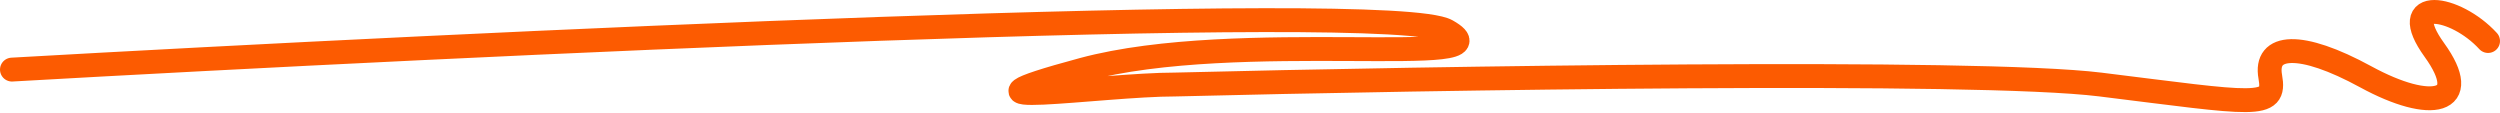
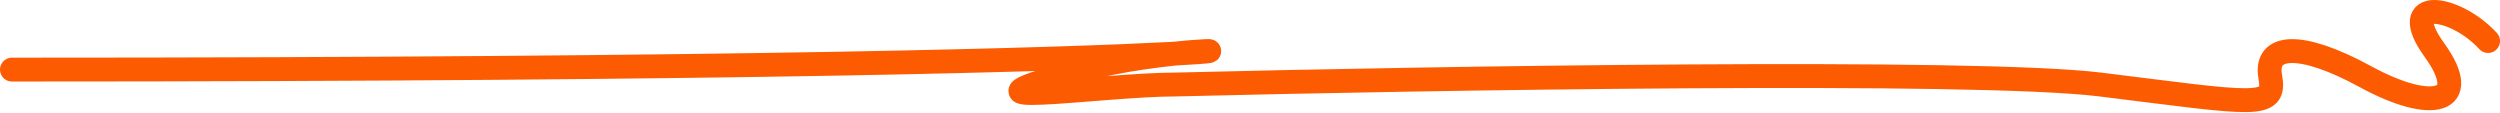
<svg xmlns="http://www.w3.org/2000/svg" width="419" height="19" viewBox="0 0 419 19" fill="none">
-   <path d="M2 11.664C78.333 7.33 233.3 -0.036 242.5 5.164C254 11.664 207.5 4.663 181.5 11.664C155.5 18.664 184.5 14.164 197 14.164C240 13.093 331.2 11.594 352 14.164C378 17.375 381.5 18.375 380.5 12.875C379.5 7.375 385.5 6.875 396.5 12.875C407.5 18.875 414.5 17.375 408 8.375C401.5 -0.625 411.5 0.875 417 6.875" stroke="#FC5B01" stroke-width="4" stroke-linecap="round" />
+   <path d="M2 11.664C254 11.664 207.5 4.663 181.5 11.664C155.5 18.664 184.5 14.164 197 14.164C240 13.093 331.2 11.594 352 14.164C378 17.375 381.5 18.375 380.5 12.875C379.5 7.375 385.5 6.875 396.5 12.875C407.5 18.875 414.5 17.375 408 8.375C401.5 -0.625 411.5 0.875 417 6.875" stroke="#FC5B01" stroke-width="4" stroke-linecap="round" />
</svg>